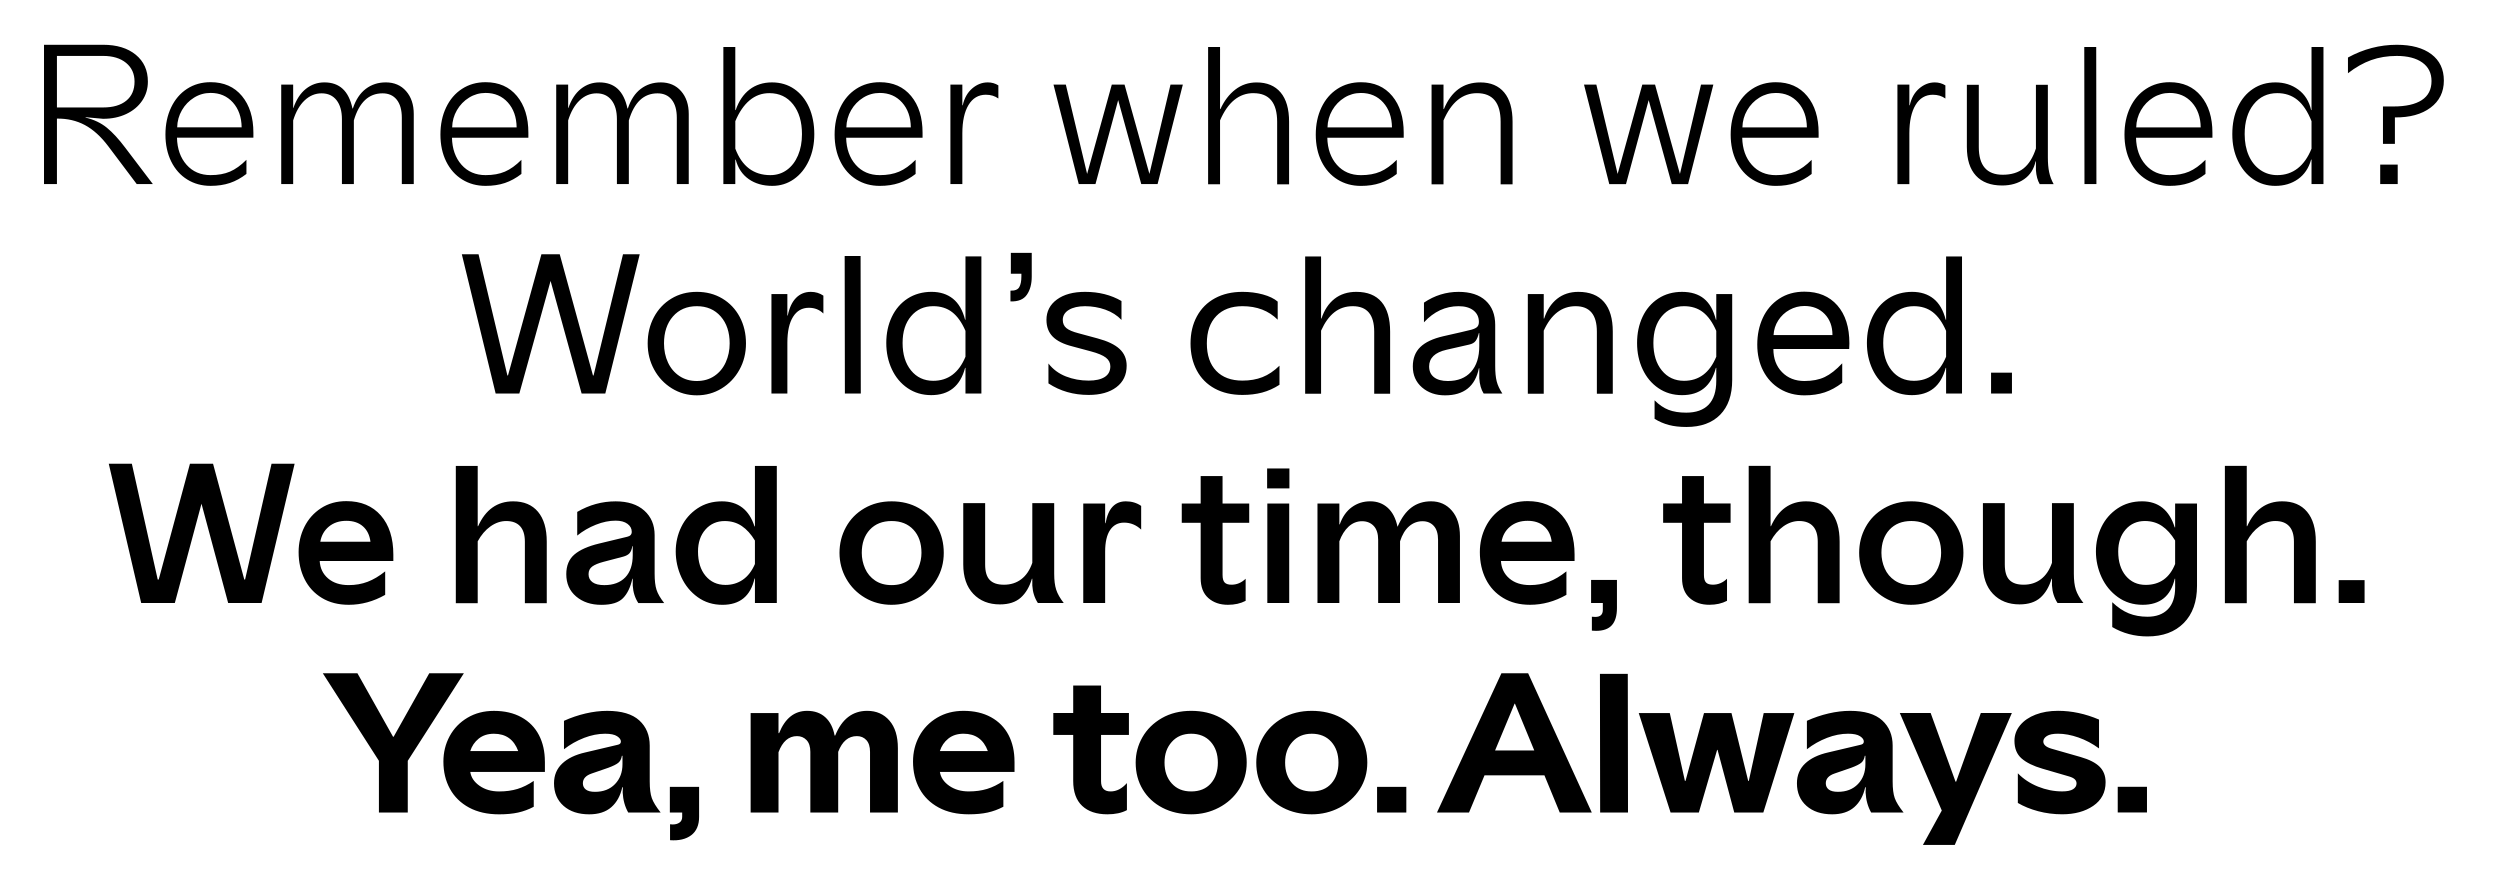
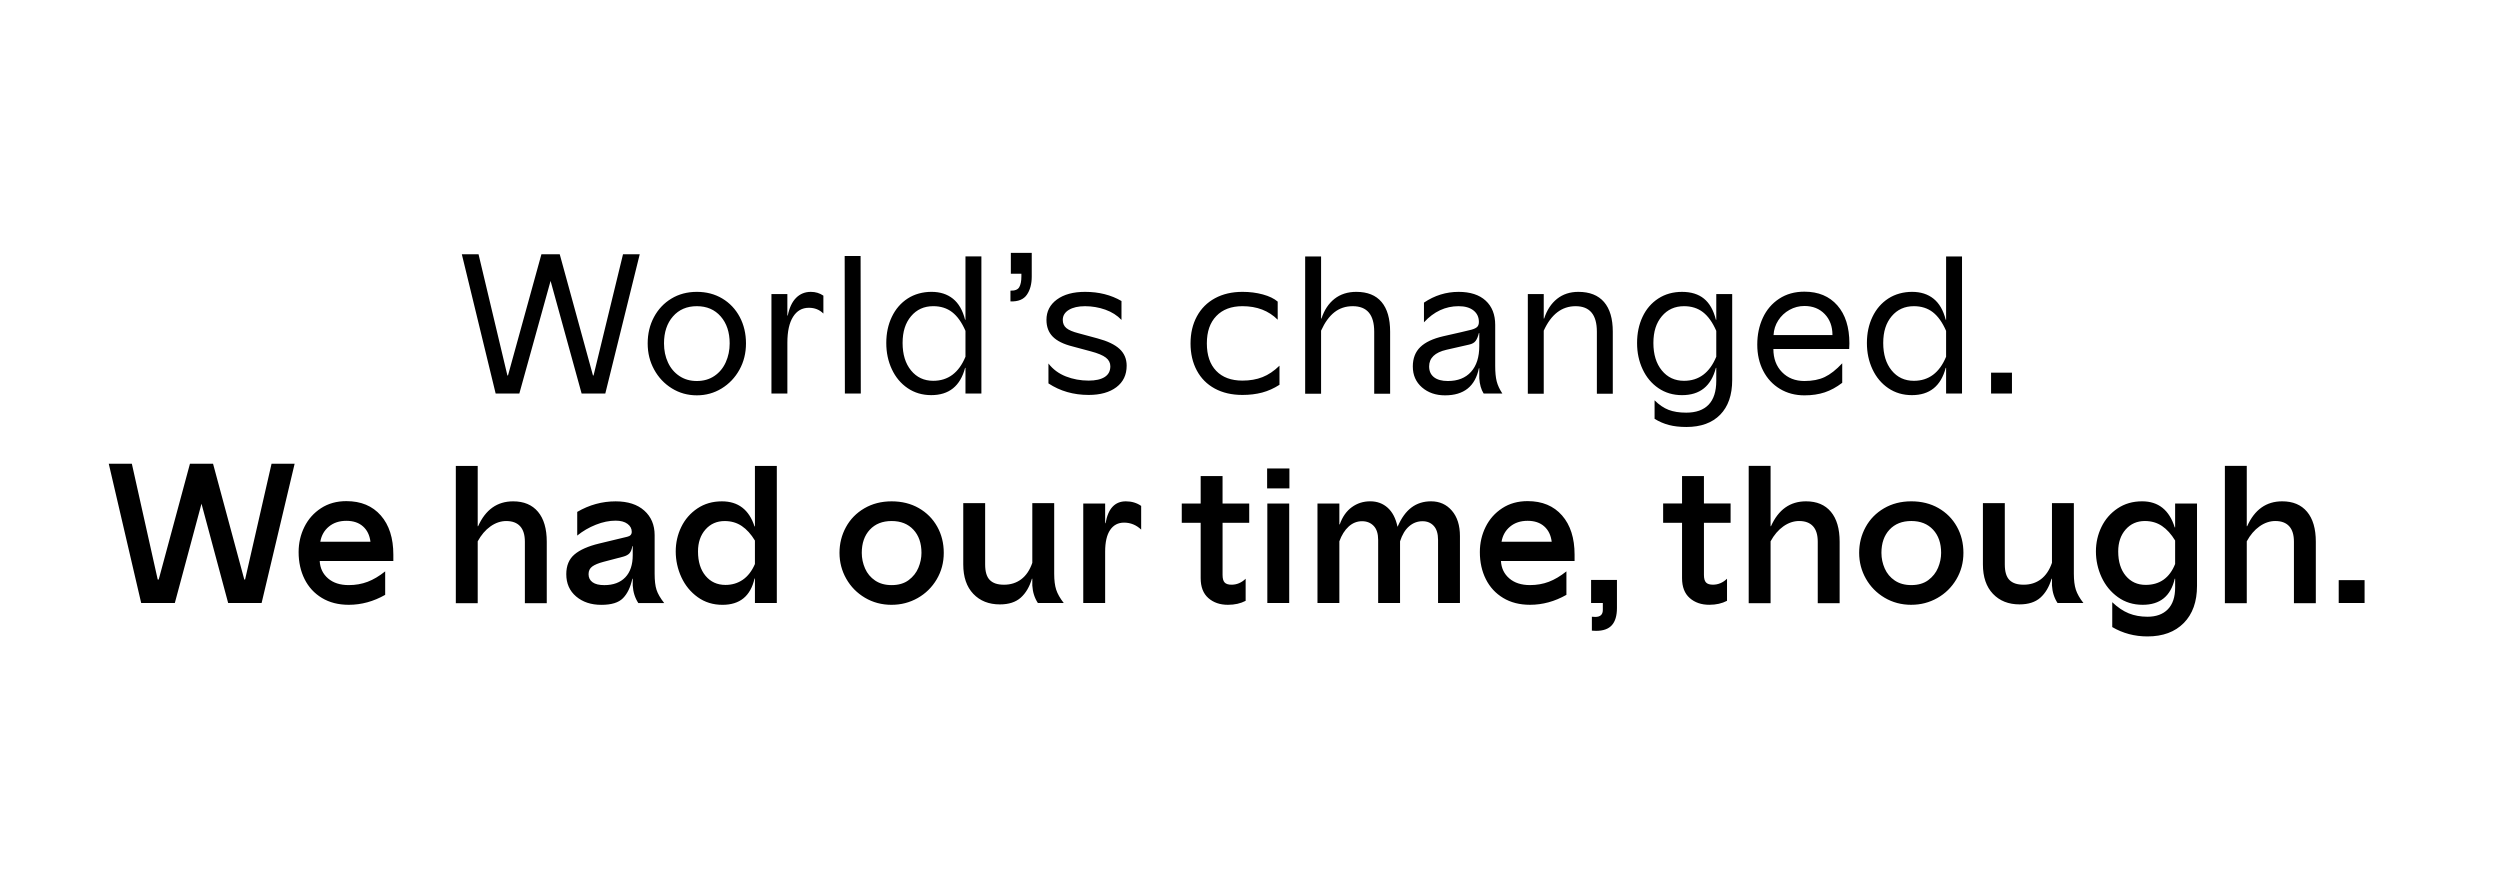
<svg xmlns="http://www.w3.org/2000/svg" id="Ebene_1" data-name="Ebene 1" viewBox="0 0 2954 1052">
  <defs>
    <style>
      .cls-1 {
        stroke-width: 0px;
      }
    </style>
  </defs>
-   <path class="cls-1" d="m2536.87,929.71h-34.56v30.33h34.56v-30.33Zm-148.13-33.51c5.64,4.94,13.87,8.98,24.69,12.11l31.51,9.17c3.14.94,5.37,2.08,6.7,3.41,1.33,1.34,2,2.94,2,4.82,0,2.82-1.37,5.1-4.11,6.82-2.74,1.73-7.02,2.59-12.81,2.59-9.72,0-19.24-1.88-28.57-5.64-9.33-3.76-17.28-9.01-23.87-15.75v35.03c6.9,4.08,14.89,7.33,23.98,9.76,9.09,2.43,18.58,3.64,28.45,3.64,14.73,0,26.96-3.33,36.68-9.99,9.72-6.66,14.58-15.95,14.58-27.86,0-7.52-2.35-13.64-7.05-18.34s-12.23-8.54-22.57-11.52l-34.56-9.88c-6.27-1.88-9.41-4.7-9.41-8.46,0-2.51,1.41-4.66,4.23-6.47,2.82-1.8,7.21-2.7,13.17-2.7,7.52,0,15.56,1.49,24.1,4.47,8.55,2.98,16.66,7.29,24.34,12.93v-34.09c-16.14-6.89-32.29-10.35-48.44-10.35-9.88,0-18.69,1.49-26.45,4.47-7.76,2.98-13.87,7.17-18.34,12.58-4.47,5.41-6.7,11.56-6.7,18.46,0,8.94,2.82,15.87,8.46,20.81m-79.01,102.17l67.48-155.89h-36.68l-29.16,81.12h-.71l-29.39-81.12h-36.45l49.61,115.22-22.34,40.68h37.62Zm-142.02-84.41l19.75-6.82c5.48-2.04,9.36-3.95,11.64-5.76,2.27-1.8,3.72-4.59,4.35-8.35h.71v9.88c0,9.57-2.94,17.4-8.82,23.51-5.88,6.11-13.76,9.17-23.63,9.17-4.86,0-8.46-.9-10.82-2.7-2.35-1.8-3.53-4.27-3.53-7.41,0-5.33,3.45-9.17,10.35-11.52m-9.05-42.09c8.54-3.29,16.89-4.94,25.04-4.94,6.42,0,11.13.98,14.11,2.94,2.98,1.96,4.47,4.04,4.47,6.23,0,1.1-.32,1.96-.94,2.59-.63.63-1.73,1.1-3.29,1.41l-37.86,8.94c-11.76,2.67-20.85,7.05-27.28,13.17-6.43,6.11-9.64,13.87-9.64,23.28,0,11.13,3.76,20.03,11.29,26.69,7.52,6.66,17.64,9.99,30.33,9.99,10.97,0,19.67-2.82,26.1-8.46,6.42-5.64,10.74-13.48,12.93-23.51h.71l-.24,6.11c.47,8.94,2.66,16.86,6.58,23.75h38.33c-5.33-6.74-8.82-12.42-10.46-17.05-1.65-4.62-2.47-11.17-2.47-19.63v-42.32c0-12.38-4.11-22.34-12.34-29.86-8.23-7.52-20.89-11.29-37.97-11.29-8.16,0-16.62,1.02-25.39,3.06-8.78,2.04-17.33,4.94-25.63,8.7v33.62c7.21-5.64,15.09-10.11,23.63-13.4m-129.68,14.11h.47l19.75,74.07h34.33l36.68-117.57h-36.21l-17.63,80.18h-.71l-19.75-80.18h-32.45l-21.87,80.18h-.71l-17.87-80.18h-36.68l37.62,117.57h33.39l21.63-74.07Zm-105.58-89.82h-32.92l.24,163.89h32.92l-.24-163.89Zm-133.79,35.27h.47l22.81,55.26h-46.32l23.04-55.26Zm-15.52-35.98l-76.18,164.59h37.86l18.34-43.97h70.78l18.11,43.97h37.86l-75.24-164.59h-31.51Zm-112.39,134.26h-34.56v30.33h34.56v-30.33Zm-88.65-53.26c5.64,6.35,8.46,14.54,8.46,24.57s-2.78,18.42-8.35,24.69c-5.57,6.27-13.29,9.41-23.16,9.41s-17.21-3.13-22.93-9.41c-5.72-6.27-8.58-14.5-8.58-24.69s2.86-18.02,8.58-24.45c5.72-6.42,13.36-9.64,22.93-9.64s17.4,3.17,23.04,9.52m9.64,77.83c10.03-5.25,18.02-12.5,23.98-21.75,5.95-9.24,8.94-19.75,8.94-31.51s-2.7-21.59-8.11-30.92c-5.41-9.32-13.09-16.69-23.04-22.1-9.96-5.41-21.44-8.11-34.45-8.11s-24.73,2.86-34.68,8.58c-9.96,5.72-17.6,13.25-22.93,22.57-5.33,9.33-7.99,19.32-7.99,29.98,0,11.92,2.78,22.5,8.35,31.74,5.56,9.25,13.32,16.46,23.28,21.63,9.95,5.17,21.28,7.76,33.98,7.76,11.76,0,22.65-2.62,32.68-7.88m-152.13-77.83c5.64,6.35,8.46,14.54,8.46,24.57s-2.78,18.42-8.35,24.69c-5.56,6.27-13.29,9.41-23.16,9.41s-17.2-3.13-22.93-9.41c-5.72-6.27-8.58-14.5-8.58-24.69s2.86-18.02,8.58-24.45c5.72-6.42,13.37-9.64,22.93-9.64s17.4,3.17,23.04,9.52m9.64,77.83c10.03-5.25,18.02-12.5,23.98-21.75,5.96-9.24,8.94-19.75,8.94-31.51s-2.7-21.59-8.11-30.92c-5.41-9.32-13.09-16.69-23.04-22.1-9.96-5.41-21.43-8.11-34.45-8.11s-24.73,2.86-34.68,8.58c-9.96,5.72-17.6,13.25-22.93,22.57-5.33,9.33-7.99,19.32-7.99,29.98,0,11.92,2.78,22.5,8.35,31.74,5.56,9.25,13.32,16.46,23.28,21.63,9.96,5.17,21.28,7.76,33.98,7.76,11.76,0,22.65-2.62,32.68-7.88m-106.27-85.94v-25.86h-32.92v-32.45h-32.92v32.45h-23.51v25.86h23.51v54.32c0,13.01,3.53,22.85,10.58,29.51,7.05,6.66,17,9.99,29.86,9.99,9.24,0,16.93-1.65,23.04-4.94v-31.98c-5.8,6.58-12.23,9.88-19.28,9.88-7.52,0-11.29-4-11.29-11.99v-54.79h32.92Zm-166.71,19.05h-56.67c1.88-5.95,5.21-10.85,9.99-14.7,4.78-3.84,10.78-5.76,17.99-5.76,14.11,0,23.67,6.82,28.69,20.46m31.51,12.46c0-11.91-2.35-22.37-7.05-31.39-4.7-9.01-11.6-16.03-20.69-21.04-9.09-5.01-19.91-7.52-32.45-7.52-11.76,0-22.18,2.7-31.27,8.11-9.09,5.41-16.11,12.66-21.04,21.75-4.94,9.1-7.41,19.13-7.41,30.1,0,12.07,2.59,22.81,7.76,32.21,5.17,9.41,12.7,16.77,22.57,22.1,9.88,5.33,21.71,7.99,35.51,7.99,8.62,0,16.11-.71,22.46-2.12,6.35-1.41,12.5-3.68,18.46-6.82v-30.57c-6.43,4.39-12.85,7.57-19.28,9.52-6.43,1.96-13.64,2.94-21.63,2.94-9.09,0-16.81-2.23-23.16-6.7-6.35-4.47-9.99-9.91-10.93-16.34h88.18v-12.23Zm-211.85-30.8h-.71c-1.73-9.24-5.37-16.42-10.93-21.51-5.56-5.09-12.73-7.64-21.51-7.64-15.05,0-26.1,8.78-33.15,26.34h-.71v-23.75h-32.92v117.57h32.92v-71.25c4.7-12.7,11.99-19.05,21.87-19.05,4.55,0,8.31,1.57,11.29,4.7,2.97,3.14,4.47,7.76,4.47,13.87v71.72h32.91v-71.72c4.7-12.38,12.07-18.58,22.1-18.58,4.55,0,8.27,1.57,11.17,4.7,2.9,3.14,4.35,7.76,4.35,13.87v71.72h32.92v-75.95c0-14.11-3.33-25-9.99-32.68-6.66-7.68-15.4-11.52-26.22-11.52-17.39,0-30.02,9.72-37.85,29.16m-180.82,91v5.17c0,2.98-1.06,5.21-3.17,6.7-2.12,1.49-4.82,2.23-8.11,2.23-1.41,0-2.43-.08-3.06-.24v18.81c10.5.78,18.85-1.18,25.04-5.88,6.19-4.7,9.29-11.92,9.29-21.63v-35.51h-34.56v30.33h14.58Zm-106.99-46.09l19.75-6.82c5.49-2.04,9.37-3.95,11.64-5.76,2.27-1.8,3.73-4.59,4.35-8.35h.71v9.88c0,9.57-2.94,17.4-8.82,23.51-5.88,6.11-13.76,9.17-23.63,9.17-4.86,0-8.46-.9-10.82-2.7-2.35-1.8-3.53-4.27-3.53-7.41,0-5.33,3.45-9.17,10.35-11.52m-9.05-42.09c8.55-3.29,16.89-4.94,25.04-4.94,6.43,0,11.13.98,14.11,2.94,2.98,1.96,4.47,4.04,4.47,6.23,0,1.1-.32,1.96-.94,2.59-.62.63-1.73,1.1-3.29,1.41l-37.86,8.94c-11.76,2.67-20.85,7.05-27.28,13.17-6.43,6.11-9.64,13.87-9.64,23.28,0,11.13,3.76,20.03,11.29,26.69,7.52,6.66,17.64,9.99,30.33,9.99,10.97,0,19.67-2.82,26.1-8.46,6.43-5.64,10.74-13.48,12.93-23.51h.71l-.24,6.11c.47,8.94,2.67,16.86,6.58,23.75h38.33c-5.33-6.74-8.82-12.42-10.46-17.05-1.65-4.62-2.47-11.17-2.47-19.63v-42.32c0-12.38-4.11-22.34-12.34-29.86-8.23-7.52-20.89-11.29-37.97-11.29-8.15,0-16.61,1.02-25.39,3.06-8.78,2.04-17.32,4.94-25.63,8.7v33.62c7.21-5.64,15.09-10.11,23.63-13.4m-77.71,15.52h-56.67c1.88-5.95,5.21-10.85,9.99-14.7,4.78-3.84,10.78-5.76,17.99-5.76,14.11,0,23.67,6.82,28.69,20.46m31.51,12.46c0-11.91-2.35-22.37-7.05-31.39-4.7-9.01-11.6-16.03-20.69-21.04-9.09-5.01-19.91-7.52-32.45-7.52-11.76,0-22.18,2.7-31.27,8.11-9.09,5.41-16.11,12.66-21.04,21.75-4.94,9.1-7.41,19.13-7.41,30.1,0,12.07,2.59,22.81,7.76,32.21,5.17,9.41,12.7,16.77,22.57,22.1,9.88,5.33,21.71,7.99,35.51,7.99,8.62,0,16.11-.71,22.46-2.12,6.35-1.41,12.5-3.68,18.46-6.82v-30.57c-6.43,4.39-12.85,7.57-19.28,9.52-6.43,1.96-13.64,2.94-21.63,2.94-9.09,0-16.81-2.23-23.16-6.7-6.35-4.47-9.99-9.91-10.93-16.34h88.18v-12.23Zm-95.7-104.4h-40.91l-42.09,75.01h-.71l-42.09-75.01h-40.91l66.31,103.46v61.13h34.09v-61.13l66.31-103.46Z" />
  <path class="cls-1" d="m2763.42,712.53h30.57v-27.04h-30.57v27.04Zm-74.77-96.88c7.05,0,12.46,2.04,16.22,6.11,3.76,4.08,5.64,10.19,5.64,18.34v72.66h25.86v-72.66c0-15.36-3.45-27.16-10.35-35.39-6.9-8.23-16.69-12.34-29.39-12.34-18.81,0-32.6,9.8-41.38,29.39h-.47v-71.25h-25.86v162.24h25.86v-73.13c4.08-7.52,9.09-13.4,15.05-17.64,5.96-4.23,12.23-6.35,18.81-6.35m-118.5,50.79c-6.58,16.46-18.19,24.69-34.8,24.69-9.73,0-17.56-3.56-23.52-10.7-5.96-7.13-8.94-16.73-8.94-28.8,0-10.66,2.95-19.32,8.82-25.98,5.87-6.66,13.43-9.99,22.69-9.99,7.67,0,14.42,1.96,20.22,5.88,5.79,3.92,10.96,9.64,15.52,17.16v27.75Zm0,17.4v10.35c0,11.29-2.86,19.87-8.58,25.75-5.73,5.88-13.76,8.82-24.11,8.82-8.15,0-15.52-1.34-22.1-4-6.58-2.67-13.09-7.05-19.52-13.17v29.39c12.54,7.36,26.41,11.05,41.61,11.05,18.19,0,32.49-5.29,42.91-15.87,10.43-10.58,15.64-25.2,15.64-43.85v-97.35h-25.86v28.22h-.47c-6.44-20.53-19.29-30.8-38.57-30.8-10.97,0-20.61,2.78-28.92,8.35-8.32,5.57-14.66,12.86-19.05,21.87-4.39,9.02-6.58,18.69-6.58,29.04s2.23,20.81,6.7,30.45c4.47,9.64,10.9,17.48,19.28,23.51,8.38,6.04,18.14,9.05,29.28,9.05,20.53,0,33.15-10.27,37.86-30.8h.47Zm-201.27-89.35h-25.86v72.42c0,14.89,3.95,26.5,11.87,34.8,7.91,8.31,18.38,12.46,31.39,12.46,10.5,0,18.73-2.66,24.69-7.99,5.95-5.33,10.35-12.77,13.17-22.34h.47v7.99c.47,7.84,2.66,14.74,6.58,20.69h30.57c-4.39-5.64-7.37-10.89-8.94-15.75-1.57-4.86-2.35-11.13-2.35-18.81v-83.47h-25.86v70.54c-2.98,8.63-7.33,15.09-13.05,19.4-5.72,4.31-12.51,6.47-20.34,6.47s-13.13-1.84-16.81-5.53c-3.69-3.68-5.53-9.83-5.53-18.46v-72.42Zm-110.51,21.16c10.82,0,19.4,3.41,25.75,10.23s9.52,15.95,9.52,27.39c0,5.96-1.22,11.84-3.64,17.64-2.43,5.8-6.27,10.66-11.52,14.58-5.25,3.92-11.95,5.88-20.1,5.88-7.69,0-14.19-1.8-19.52-5.41-5.33-3.6-9.29-8.35-11.87-14.23s-3.88-12.03-3.88-18.46c0-11.44,3.17-20.57,9.52-27.39,6.35-6.82,14.93-10.23,25.75-10.23m0,98.99c11.13,0,21.4-2.66,30.8-7.99,9.41-5.33,16.89-12.7,22.46-22.1,5.56-9.41,8.35-19.83,8.35-31.27s-2.59-21.79-7.76-31.04c-5.17-9.24-12.42-16.53-21.75-21.87-9.33-5.33-20.03-7.99-32.1-7.99s-22.81,2.75-32.21,8.23c-9.41,5.49-16.66,12.9-21.75,22.22-5.1,9.33-7.64,19.48-7.64,30.45s2.66,21.16,7.99,30.57c5.33,9.41,12.7,16.89,22.1,22.46,9.41,5.57,19.91,8.35,31.51,8.35m-132.38-98.99c7.05,0,12.46,2.04,16.22,6.11,3.76,4.08,5.64,10.19,5.64,18.34v72.66h25.86v-72.66c0-15.36-3.45-27.16-10.35-35.39-6.9-8.23-16.69-12.34-29.39-12.34-18.81,0-32.6,9.8-41.38,29.39h-.47v-71.25h-25.86v162.24h25.86v-73.13c4.08-7.52,9.09-13.4,15.05-17.64,5.96-4.23,12.23-6.35,18.81-6.35m-112.62,2.12h31.51v-22.81h-31.51v-32.45h-25.86v32.45h-22.34v22.81h22.34v65.37c0,10.35,3.01,18.19,9.05,23.51,6.03,5.33,13.76,7.99,23.16,7.99,7.99,0,14.97-1.57,20.93-4.7v-26.1c-4.86,4.7-10.43,7.05-16.69,7.05-3.76,0-6.47-.86-8.11-2.59-1.65-1.72-2.47-4.7-2.47-8.94v-61.61Zm-102.76,67.48h-30.57v27.28h13.87v8.23c0,5.48-2.98,8.23-8.94,8.23-1.73,0-3.06-.08-4-.24v16.46c1.1.15,2.74.24,4.94.24,8.46,0,14.7-2.23,18.69-6.7s6-11.25,6-20.34v-33.15Zm-105.57-69.83c8.15,0,14.7,2.2,19.63,6.58,4.94,4.39,7.88,10.43,8.82,18.11h-59.25c1.25-7.36,4.62-13.32,10.11-17.87,5.48-4.54,12.38-6.82,20.69-6.82m55.49,47.5v-7.52c0-19.59-4.94-35.04-14.81-46.32-9.88-11.29-23.44-16.93-40.68-16.93-11.45,0-21.44,2.78-29.98,8.35-8.55,5.57-15.09,12.93-19.63,22.1-4.55,9.17-6.82,19.09-6.82,29.74,0,11.92,2.35,22.57,7.05,31.98s11.52,16.81,20.46,22.22c8.94,5.41,19.52,8.11,31.74,8.11,14.89,0,29.23-3.92,43.03-11.76v-27.75c-7.05,5.64-13.99,9.76-20.81,12.34-6.82,2.59-14.23,3.88-22.22,3.88-10.19,0-18.34-2.62-24.45-7.88-6.11-5.25-9.41-12.11-9.88-20.57h87Zm-169.53-70.54c-8.94,0-16.66,2.43-23.16,7.29-6.51,4.86-11.95,12.39-16.34,22.57h-.24c-2.04-9.71-5.88-17.12-11.52-22.22-5.64-5.09-12.54-7.64-20.69-7.64s-15.4,2.31-21.75,6.94c-6.35,4.63-11.09,11.4-14.23,20.34h-.47v-24.69h-25.86v117.57h25.86v-72.89c2.66-7.36,6.31-13.17,10.93-17.4,4.62-4.23,9.91-6.35,15.87-6.35,5.64,0,10.23,1.84,13.76,5.53,3.53,3.69,5.29,9.21,5.29,16.58v74.54h25.86v-72.89c2.51-7.83,6.07-13.76,10.7-17.75,4.62-4,9.91-6,15.87-6,5.48,0,9.91,1.84,13.29,5.53,3.37,3.69,5.06,9.21,5.06,16.58v74.54h25.86v-79.01c0-12.7-3.17-22.73-9.52-30.1-6.35-7.36-14.54-11.05-24.57-11.05m-167.65,2.59h-25.86v117.57h25.86v-117.57Zm.24-41.38h-26.34v23.51h26.34v-23.51Zm-79,64.19h31.51v-22.81h-31.51v-32.45h-25.86v32.45h-22.34v22.81h22.34v65.37c0,10.35,3.01,18.19,9.05,23.51,6.03,5.33,13.76,7.99,23.16,7.99,7.99,0,14.97-1.57,20.93-4.7v-26.1c-4.86,4.7-10.43,7.05-16.69,7.05-3.76,0-6.47-.86-8.11-2.59-1.65-1.72-2.47-4.7-2.47-8.94v-61.61Zm-138.73,94.76v-60.66c0-11.29,1.96-19.83,5.88-25.63,3.91-5.8,9.41-8.7,16.46-8.7,7.67,0,14.42,2.75,20.22,8.23v-27.98c-5.17-3.6-11.21-5.41-18.11-5.41-6.43,0-11.63,2.12-15.64,6.35-4,4.23-6.78,10.74-8.35,19.52h-.46v-23.28h-25.86v117.57h25.86Zm-141.79-118.04h-25.86v72.42c0,14.89,3.95,26.5,11.87,34.8,7.91,8.31,18.38,12.46,31.39,12.46,10.5,0,18.73-2.66,24.69-7.99,5.95-5.33,10.35-12.77,13.17-22.34h.47v7.99c.47,7.84,2.66,14.74,6.58,20.69h30.57c-4.39-5.64-7.37-10.89-8.94-15.75-1.57-4.86-2.35-11.13-2.35-18.81v-83.47h-25.86v70.54c-2.98,8.63-7.33,15.09-13.05,19.4-5.72,4.31-12.51,6.47-20.34,6.47s-13.13-1.84-16.81-5.53c-3.69-3.68-5.53-9.83-5.53-18.46v-72.42Zm-110.51,21.16c10.82,0,19.4,3.41,25.75,10.23,6.35,6.82,9.52,15.95,9.52,27.39,0,5.96-1.22,11.84-3.64,17.64-2.43,5.8-6.27,10.66-11.52,14.58-5.25,3.92-11.95,5.88-20.1,5.88-7.69,0-14.19-1.8-19.52-5.41-5.33-3.6-9.29-8.35-11.87-14.23s-3.88-12.03-3.88-18.46c0-11.44,3.17-20.57,9.52-27.39s14.93-10.23,25.75-10.23m0,98.99c11.13,0,21.4-2.66,30.8-7.99,9.41-5.33,16.89-12.7,22.46-22.1,5.56-9.41,8.35-19.83,8.35-31.27s-2.59-21.79-7.76-31.04c-5.17-9.24-12.42-16.53-21.75-21.87-9.33-5.33-20.03-7.99-32.1-7.99s-22.81,2.75-32.21,8.23c-9.41,5.49-16.66,12.9-21.75,22.22-5.1,9.33-7.64,19.48-7.64,30.45s2.66,21.16,7.99,30.57c5.33,9.41,12.7,16.89,22.1,22.46,9.41,5.57,19.91,8.35,31.51,8.35m-161.53-48.2c-3.61,8.31-8.39,14.5-14.34,18.58-5.96,4.08-12.78,6.11-20.46,6.11-9.72,0-17.56-3.56-23.51-10.7-5.96-7.13-8.94-16.73-8.94-28.8,0-10.66,2.94-19.32,8.82-25.98,5.88-6.66,13.44-9.99,22.69-9.99,7.68,0,14.42,1.96,20.22,5.88,5.8,3.92,10.97,9.64,15.52,17.16v27.75Zm25.86-115.92h-25.86v71.48h-.47c-6.43-19.75-19.28-29.63-38.56-29.63-10.98,0-20.62,2.78-28.92,8.35-8.31,5.57-14.66,12.86-19.05,21.87-4.39,9.02-6.58,18.69-6.58,29.04s2.23,20.81,6.7,30.45c4.47,9.64,10.89,17.48,19.28,23.51,8.38,6.04,18.14,9.05,29.27,9.05,20.53,0,33.15-10.35,37.86-31.04h.47v28.92h25.86v-162.01Zm-222.44,127.91c0-3.92,1.45-6.94,4.35-9.05,2.9-2.12,7.33-3.95,13.29-5.53l23.28-6.11c3.45-.94,5.96-2.31,7.52-4.11,1.57-1.8,2.67-4.59,3.29-8.35h.47v10.58c0,11.45-2.94,20.22-8.82,26.34-5.88,6.11-14.15,9.17-24.81,9.17-6.11,0-10.74-1.13-13.87-3.41-3.14-2.27-4.7-5.45-4.7-9.52m-13.4-45.62c6.58-5.33,13.91-9.6,21.99-12.81,8.08-3.21,15.87-4.82,23.4-4.82,5.96,0,10.62,1.26,13.99,3.76,3.37,2.51,5.06,5.64,5.06,9.41,0,3.14-1.8,5.1-5.41,5.88l-33.15,7.99c-13.01,3.14-22.73,7.45-29.16,12.93-6.43,5.49-9.64,13.25-9.64,23.28,0,10.98,3.88,19.75,11.64,26.34,7.76,6.58,17.67,9.88,29.74,9.88s20.46-2.62,25.63-7.88c5.17-5.25,8.85-12.89,11.05-22.93h.47v7.99c.47,7.84,2.67,14.74,6.58,20.69h30.57c-4.55-5.8-7.56-11.01-9.05-15.64-1.49-4.62-2.23-10.93-2.23-18.93v-45.62c0-12.07-4.08-21.75-12.23-29.04s-19.44-10.93-33.86-10.93c-15.99,0-31.12,4.16-45.38,12.46v27.98Zm-83.71-17.16c7.05,0,12.46,2.04,16.22,6.11,3.76,4.08,5.64,10.19,5.64,18.34v72.66h25.86v-72.66c0-15.36-3.45-27.16-10.35-35.39-6.9-8.23-16.69-12.34-29.39-12.34-18.81,0-32.6,9.8-41.38,29.39h-.47v-71.25h-25.86v162.24h25.86v-73.13c4.08-7.52,9.09-13.4,15.05-17.64,5.96-4.23,12.23-6.35,18.81-6.35m-189.04-.24c8.15,0,14.7,2.2,19.63,6.58,4.94,4.39,7.88,10.43,8.82,18.11h-59.25c1.25-7.36,4.62-13.32,10.11-17.87,5.48-4.54,12.38-6.82,20.69-6.82m55.49,47.5v-7.52c0-19.59-4.94-35.04-14.81-46.32-9.88-11.29-23.44-16.93-40.68-16.93-11.45,0-21.44,2.78-29.98,8.35-8.55,5.57-15.09,12.93-19.63,22.1-4.55,9.17-6.82,19.09-6.82,29.74,0,11.92,2.35,22.57,7.05,31.98,4.7,9.41,11.52,16.81,20.46,22.22,8.94,5.41,19.52,8.11,31.74,8.11,14.89,0,29.23-3.92,43.03-11.76v-27.75c-7.05,5.64-13.99,9.76-20.81,12.34-6.82,2.59-14.23,3.88-22.22,3.88-10.19,0-18.34-2.62-24.45-7.88-6.11-5.25-9.41-12.11-9.88-20.57h87Zm-195.16,49.61h39.5l39.03-164.59h-27.28l-31.27,136.85h-.94l-36.92-136.85h-27.28l-36.92,136.85h-1.18l-30.57-136.85h-27.28l38.33,164.59h39.74l31.51-117.33,31.51,117.33Z" />
  <path class="cls-1" d="m2352.64,465.02h24.69v-24.69h-24.69v24.69Zm-53.13-43.5c-7.84,18.97-20.54,28.45-38.09,28.45-10.82,0-19.56-4.07-26.22-12.23-6.66-8.15-9.99-18.97-9.99-32.45s3.33-23.71,9.99-31.63c6.66-7.91,15.4-11.87,26.22-11.87,8.77,0,16.22,2.35,22.34,7.05,6.11,4.7,11.36,12.07,15.75,22.1v30.57Zm18.81-118.51h-18.81v74.77h-.47c-2.82-11.13-7.6-19.4-14.34-24.81-6.74-5.41-15.21-8.11-25.39-8.11s-20.03,2.63-28.1,7.88c-8.07,5.25-14.31,12.46-18.69,21.63-4.39,9.17-6.58,19.48-6.58,30.92s2.19,21.63,6.58,31.04c4.39,9.41,10.62,16.86,18.69,22.34,8.07,5.49,17.36,8.23,27.86,8.23,21,0,34.33-10.74,39.97-32.21h.47v30.33h18.81v-162.01Zm-186.23,58.55c9.88,0,17.87,3.17,23.98,9.52,6.11,6.35,9.17,14.62,9.17,24.81h-69.6c.32-6.27,2.15-12.03,5.53-17.28,3.37-5.25,7.8-9.41,13.29-12.46s11.37-4.59,17.64-4.59m52.91,50.79l.24-6.58c0-19.12-4.74-34.09-14.23-44.91-9.49-10.82-22.46-16.22-38.91-16.22-11.44,0-21.4,2.78-29.86,8.35-8.46,5.57-14.89,13.09-19.28,22.57-4.39,9.49-6.58,20.03-6.58,31.63s2.35,21.95,7.05,31.04c4.7,9.1,11.29,16.19,19.75,21.28,8.46,5.1,18.11,7.64,28.92,7.64,8.94,0,16.93-1.18,23.98-3.53,7.05-2.35,13.95-6.11,20.69-11.29v-23.04c-7.21,7.69-14.11,13.09-20.69,16.22-6.58,3.14-14.58,4.7-23.98,4.7-10.82,0-19.63-3.48-26.45-10.46-6.82-6.97-10.23-16.11-10.23-27.39h89.59Zm-157.06,9.17c-7.84,18.97-20.54,28.45-38.09,28.45-10.82,0-19.56-4.07-26.22-12.23-6.66-8.15-9.99-18.97-9.99-32.45s3.33-23.71,9.99-31.63c6.66-7.91,15.4-11.87,26.22-11.87,8.77,0,16.22,2.35,22.34,7.05,6.11,4.7,11.36,12.07,15.75,22.1v30.57Zm0,13.17v15.28c0,12.54-3.02,21.94-9.05,28.22-6.04,6.27-14.86,9.41-26.45,9.41-8.16,0-15.09-1.1-20.81-3.29-5.72-2.2-11.25-5.96-16.58-11.29v21.87c5.33,3.29,10.97,5.72,16.93,7.29,5.95,1.57,12.85,2.35,20.69,2.35,17.08,0,30.37-4.82,39.86-14.46,9.48-9.64,14.23-23.32,14.23-41.03v-101.58h-18.81v30.33h-.47c-2.82-11.29-7.52-19.59-14.11-24.92-6.58-5.33-15.21-7.99-25.86-7.99s-20.03,2.63-28.1,7.88c-8.07,5.25-14.27,12.46-18.58,21.63-4.31,9.17-6.47,19.48-6.47,30.92s2.19,21.63,6.58,31.04c4.39,9.41,10.62,16.86,18.69,22.34,8.07,5.49,17.36,8.23,27.86,8.23,21.16,0,34.48-10.74,39.97-32.21h.47Zm-166.24-72.89c16.77,0,25.16,10.04,25.16,30.1v73.36h18.81v-73.36c0-15.36-3.45-27.04-10.35-35.04-6.9-7.99-17.01-11.99-30.33-11.99-9.88,0-18.27,2.75-25.16,8.23-6.9,5.49-11.99,13.25-15.28,23.28h-.47v-28.92h-18.81v117.8h18.81v-74.54c8.77-19.28,21.32-28.92,37.62-28.92m-173.06,71.25c0-10.03,6.82-16.61,20.46-19.75l26.81-6.11c3.61-.78,6.19-2.27,7.76-4.47,1.57-2.19,2.82-5.25,3.76-9.17h.47v15.28c0,13.17-3.25,23.36-9.76,30.57-6.5,7.21-15.64,10.82-27.39,10.82-7.05,0-12.5-1.49-16.34-4.47-3.84-2.98-5.76-7.21-5.76-12.7m-6.11-52.2c11.76-12.7,25.39-19.05,40.91-19.05,7.52,0,13.4,1.69,17.64,5.06,4.23,3.37,6.35,7.88,6.35,13.52,0,2.51-.63,4.43-1.88,5.76-1.26,1.34-3.53,2.47-6.82,3.41-5.49,1.41-16.61,4-33.39,7.76-12.23,2.82-21.28,7.1-27.16,12.81-5.88,5.72-8.82,13.37-8.82,22.93,0,10.19,3.61,18.42,10.82,24.69,7.21,6.27,16.3,9.41,27.28,9.41,22.26,0,35.59-10.66,39.97-31.98h.47v11.76c.47,7.37,2.2,13.4,5.17,18.11h22.1c-3.29-5.01-5.53-9.83-6.7-14.46-1.18-4.62-1.76-10.7-1.76-18.22v-48.44c0-12.23-3.76-21.79-11.29-28.69-7.52-6.89-18.19-10.35-31.98-10.35-14.73,0-28.37,4.23-40.91,12.7v23.28Zm-84.18-19.05c16.93,0,25.39,10.04,25.39,30.1v73.36h18.81v-73.36c0-15.36-3.37-27.04-10.11-35.04-6.74-7.99-16.69-11.99-29.86-11.99-10.19,0-18.77,2.75-25.75,8.23-6.97,5.49-12.11,13.25-15.4,23.28h-.47v-73.36h-18.81v162.24h18.81v-74.54c4.39-9.71,9.64-16.97,15.75-21.75,6.11-4.78,13.32-7.17,21.63-7.17m-191.63,43.97c0,12.07,2.47,22.73,7.41,31.98,4.94,9.25,12.03,16.39,21.28,21.4,9.24,5.02,20.14,7.52,32.68,7.52,8.46,0,16.22-.94,23.28-2.82,7.05-1.88,13.87-4.94,20.46-9.17v-22.57c-6.43,6.27-13.13,10.78-20.1,13.52-6.98,2.75-14.86,4.11-23.63,4.11-13.33,0-23.67-3.84-31.04-11.52-7.37-7.68-11.05-18.5-11.05-32.45s3.72-24.57,11.17-32.33c7.44-7.76,17.75-11.64,30.92-11.64,17.08,0,30.96,5.33,41.62,15.99v-21.4c-4.23-3.6-10.07-6.42-17.52-8.46-7.45-2.04-15.48-3.06-24.1-3.06-12.39,0-23.2,2.51-32.45,7.52-9.25,5.02-16.39,12.15-21.4,21.4-5.02,9.25-7.52,19.91-7.52,31.98m-170.24-27.75c0,8.16,2.48,14.74,7.41,19.75,4.94,5.02,12.65,8.86,23.15,11.52l21.87,5.88c8.31,2.2,14.23,4.67,17.76,7.41,3.53,2.75,5.28,6.16,5.28,10.23,0,5.64-2.23,9.88-6.7,12.7-4.47,2.82-10.79,4.23-18.93,4.23-9.56,0-18.54-1.65-26.92-4.94-8.39-3.29-15.25-8.38-20.58-15.28v23.51c13.79,9.1,29.63,13.64,47.5,13.64,13.79,0,24.73-3.06,32.81-9.17,8.07-6.11,12.11-14.58,12.11-25.39,0-7.99-2.79-14.58-8.35-19.75-5.57-5.17-14.23-9.32-25.98-12.46l-22.57-6.11c-6.74-1.72-11.52-3.76-14.34-6.11-2.82-2.35-4.24-5.56-4.24-9.64,0-5.01,2.39-8.97,7.18-11.87,4.78-2.9,11.17-4.35,19.16-4.35s16.3,1.37,23.98,4.11c7.67,2.75,14.02,6.78,19.05,12.11v-22.34c-12.39-7.21-26.73-10.82-43.03-10.82-13.96,0-25.04,3.02-33.27,9.05-8.23,6.04-12.35,14.07-12.35,24.1m-17.39-79.24h-24.69v24.69h12.46v3.29c0,5.33-.82,9.49-2.47,12.46-1.65,2.98-5.14,4.39-10.46,4.23v12.7c9.09.32,15.56-2.31,19.4-7.88,3.84-5.56,5.76-12.73,5.76-21.51v-27.98Zm-78.3,122.74c-7.84,18.97-20.54,28.45-38.09,28.45-10.82,0-19.56-4.07-26.22-12.23-6.66-8.15-9.99-18.97-9.99-32.45s3.33-23.71,9.99-31.63c6.66-7.91,15.4-11.87,26.22-11.87,8.77,0,16.22,2.35,22.34,7.05,6.11,4.7,11.36,12.07,15.75,22.1v30.57Zm18.81-118.51h-18.81v74.77h-.47c-2.82-11.13-7.6-19.4-14.34-24.81-6.74-5.41-15.21-8.11-25.39-8.11s-20.03,2.63-28.1,7.88c-8.07,5.25-14.31,12.46-18.69,21.63-4.39,9.17-6.58,19.48-6.58,30.92s2.19,21.63,6.58,31.04c4.39,9.41,10.62,16.86,18.69,22.34,8.07,5.49,17.36,8.23,27.86,8.23,21,0,34.33-10.74,39.97-32.21h.47v30.33h18.81v-162.01Zm-161.3,162.01h18.81l-.24-162.48h-18.81l.24,162.48Zm-67.95,0v-60.19c0-13.17,2.23-23.32,6.7-30.45,4.47-7.13,10.7-10.7,18.69-10.7,6.9,0,12.62,2.28,17.16,6.82v-21.16c-4.39-2.98-9.32-4.47-14.81-4.47-6.9,0-12.7,2.35-17.4,7.05-4.7,4.7-7.99,11.68-9.88,20.93h-.47v-25.39h-18.81v117.57h18.81Zm-106.98-103.22c11.76,0,21.16,4.04,28.22,12.11,7.05,8.08,10.58,18.69,10.58,31.86,0,7.99-1.53,15.4-4.59,22.22-3.06,6.82-7.52,12.23-13.4,16.22-5.88,4-12.81,6-20.81,6s-14.7-1.96-20.57-5.88c-5.88-3.92-10.39-9.24-13.52-15.99-3.14-6.74-4.7-14.26-4.7-22.57,0-13.17,3.53-23.79,10.58-31.86,7.05-8.07,16.46-12.11,28.22-12.11m0,105.34c10.66,0,20.41-2.7,29.27-8.11,8.85-5.41,15.87-12.77,21.04-22.1,5.17-9.32,7.76-19.71,7.76-31.16s-2.47-22.02-7.41-31.27c-4.94-9.24-11.8-16.5-20.57-21.75-8.78-5.25-18.81-7.88-30.1-7.88s-21.32,2.67-30.1,7.99c-8.78,5.33-15.64,12.62-20.57,21.87-4.94,9.25-7.41,19.6-7.41,31.04s2.54,21.6,7.64,30.92c5.09,9.33,12.07,16.74,20.93,22.22,8.85,5.49,18.69,8.23,29.51,8.23m-136.14-2.12h27.98l40.68-164.59h-19.75l-34.8,143.2h-.71l-39.27-143.2h-21.63l-39.5,143.2h-.71l-34.09-143.2h-19.75l39.97,164.59h27.98l36.92-133.09,36.68,133.09Z" />
-   <path class="cls-1" d="m2833.14,194.47h-20.69v23.04h20.69v-23.04Zm-1.18-141.55c-20.07,0-39.27,5.02-57.61,15.05v18.58c9.08-7.05,18.22-12.23,27.39-15.52,9.17-3.29,19.24-4.94,30.21-4.94,12.85,0,22.93,2.59,30.21,7.76s10.93,12.46,10.93,21.87c0,10.04-3.85,17.56-11.52,22.57-7.69,5.02-18.9,7.52-33.62,7.52h-12.23v44.21h14.11v-31.27c17.55.16,31.58-3.68,42.09-11.52,10.49-7.83,15.75-18.5,15.75-31.98s-4.91-23.71-14.7-31.16c-9.8-7.44-23.48-11.17-41.03-11.17m-100.64,122.74c-4.08,10.19-9.52,17.95-16.34,23.28-6.82,5.33-14.86,7.99-24.1,7.99-7.52,0-14.23-2.04-20.1-6.11-5.88-4.07-10.43-9.76-13.64-17.05-3.22-7.29-4.82-15.71-4.82-25.28,0-14.58,3.53-26.29,10.58-35.15,7.05-8.85,16.38-13.29,27.98-13.29,9.24,0,17.16,2.67,23.75,7.99,6.58,5.33,12.15,13.72,16.69,25.16v32.45Zm0-120.15v74.54h-.47c-2.35-10.35-7.37-18.38-15.05-24.1-7.69-5.72-16.69-8.58-27.04-8.58s-18.89,2.55-26.57,7.64c-7.69,5.1-13.68,12.23-17.99,21.4-4.31,9.17-6.47,19.87-6.47,32.1s2.19,22.07,6.58,31.39c4.39,9.33,10.42,16.62,18.11,21.87,7.68,5.25,16.38,7.88,26.1,7.88,10.35,0,19.28-2.66,26.81-7.99,7.52-5.33,12.7-13.01,15.52-23.04h.47v28.92h14.11V55.5h-14.11Zm-167.65,54.32c10.82,0,19.6,3.76,26.34,11.29,6.74,7.52,10.19,17.33,10.35,29.39h-76.18c.15-7.36,2.04-14.15,5.64-20.34,3.61-6.19,8.38-11.13,14.34-14.81,5.96-3.68,12.46-5.53,19.52-5.53m50.55,52.91v-5.88c0-18.02-4.5-32.49-13.52-43.38-9.02-10.89-21.36-16.34-37.03-16.34-10.5,0-19.79,2.63-27.86,7.88-8.08,5.25-14.34,12.58-18.81,21.99-4.47,9.41-6.7,20.07-6.7,31.98s2.27,22.69,6.82,31.86c4.55,9.17,10.85,16.27,18.93,21.28,8.07,5.02,17.28,7.52,27.63,7.52,8.46,0,16.07-1.14,22.81-3.41,6.74-2.27,13.25-5.84,19.52-10.7v-16.69c-6.58,6.58-13.09,11.25-19.52,13.99-6.43,2.75-14.03,4.11-22.81,4.11-11.76,0-21.24-4.07-28.45-12.23-7.21-8.15-10.97-18.81-11.29-31.98h90.29Zm-137.08,54.79l-.24-162.01h-14.11l.24,162.01h14.11Zm-153.07-43.73c0,14.74,3.56,25.98,10.7,33.74,7.13,7.76,17.43,11.64,30.92,11.64,10.18,0,18.84-2.47,25.98-7.41,7.13-4.94,11.64-11.95,13.52-21.04h.47v10.35c.47,6.74,1.96,12.23,4.47,16.46h16.46c-2.51-4.54-4.28-9.24-5.29-14.11-1.03-4.86-1.53-10.66-1.53-17.4v-85.82h-14.11v75.24c-3.45,10.66-8.32,18.5-14.58,23.51-6.27,5.02-14.5,7.52-24.69,7.52-18.81,0-28.22-10.89-28.22-32.68v-73.6h-14.11v73.6Zm-67.95-16.22c0-14.26,2.43-25.43,7.29-33.51,4.86-8.07,11.68-12.11,20.46-12.11,5.8,0,10.74,1.49,14.81,4.47v-15.52c-3.76-2.35-7.92-3.53-12.46-3.53-6.74,0-12.9,2.39-18.46,7.17-5.57,4.78-9.29,11.4-11.17,19.87h-.47v-24.45h-14.11v117.57h14.11v-59.96Zm-157.77-47.73c10.82,0,19.6,3.76,26.33,11.29,6.74,7.52,10.19,17.33,10.35,29.39h-76.18c.15-7.36,2.04-14.15,5.64-20.34,3.61-6.19,8.38-11.13,14.34-14.81,5.96-3.68,12.46-5.53,19.52-5.53m50.55,52.91v-5.88c0-18.02-4.5-32.49-13.52-43.38-9.02-10.89-21.36-16.34-37.03-16.34-10.5,0-19.79,2.63-27.86,7.88-8.07,5.25-14.34,12.58-18.81,21.99-4.47,9.41-6.7,20.07-6.7,31.98s2.27,22.69,6.82,31.86c4.55,9.17,10.85,16.27,18.93,21.28,8.08,5.02,17.28,7.52,27.63,7.52,8.46,0,16.07-1.14,22.81-3.41,6.74-2.27,13.25-5.84,19.52-10.7v-16.69c-6.58,6.58-13.09,11.25-19.52,13.99-6.43,2.75-14.03,4.11-22.81,4.11-11.76,0-21.24-4.07-28.45-12.23-7.21-8.15-10.97-18.81-11.29-31.98h90.29Zm-277.22-62.78l29.86,117.57h19.75l26.81-99.23,27.28,99.23h19.28l29.86-117.57h-14.58l-24.92,105.58-29.39-105.58h-15.05l-29.16,105.58-25.16-105.58h-14.58Zm-126.5,10.11c18.65,0,27.98,11.29,27.98,33.86v73.83h14.11v-73.83c0-15.2-3.29-26.76-9.88-34.68-6.58-7.91-15.99-11.87-28.22-11.87-20.07,0-34.41,10.51-43.03,31.51h-.47v-28.92h-14.11v117.8h14.11v-75.48c9.24-21.47,22.41-32.21,39.5-32.21m-137.08-.24c10.82,0,19.6,3.76,26.34,11.29,6.74,7.52,10.19,17.33,10.35,29.39h-76.18c.15-7.36,2.04-14.15,5.64-20.34,3.61-6.19,8.38-11.13,14.34-14.81,5.96-3.68,12.46-5.53,19.52-5.53m50.55,52.91v-5.88c0-18.02-4.5-32.49-13.52-43.38-9.02-10.89-21.36-16.34-37.03-16.34-10.5,0-19.79,2.63-27.86,7.88-8.08,5.25-14.34,12.58-18.81,21.99-4.47,9.41-6.7,20.07-6.7,31.98s2.27,22.69,6.82,31.86c4.55,9.17,10.85,16.27,18.93,21.28,8.08,5.02,17.28,7.52,27.63,7.52,8.46,0,16.07-1.14,22.81-3.41,6.74-2.27,13.25-5.84,19.52-10.7v-16.69c-6.58,6.58-13.09,11.25-19.52,13.99-6.43,2.75-14.03,4.11-22.81,4.11-11.76,0-21.24-4.07-28.45-12.23-7.21-8.15-10.97-18.81-11.29-31.98h90.29Zm-177.53-52.67c18.66,0,27.98,11.29,27.98,33.86v73.83h14.11v-73.83c0-15.2-3.33-26.76-9.99-34.68-6.66-7.91-16.11-11.87-28.33-11.87-9.56,0-17.99,2.82-25.28,8.46-7.29,5.64-13.13,13.33-17.52,23.04h-.47V55.5h-14.11v162.24h14.11v-75.48c9.25-21.47,22.42-32.21,39.5-32.21m-236.3-10.11l29.86,117.57h19.75l26.81-99.23,27.28,99.23h19.28l29.86-117.57h-14.58l-24.92,105.58-29.39-105.58h-15.05l-29.16,105.58-25.16-105.58h-14.58Zm-107.7,57.61c0-14.26,2.43-25.43,7.29-33.51,4.86-8.07,11.68-12.11,20.46-12.11,5.8,0,10.74,1.49,14.81,4.47v-15.52c-3.76-2.35-7.91-3.53-12.46-3.53-6.74,0-12.9,2.39-18.46,7.17-5.56,4.78-9.29,11.4-11.17,19.87h-.47v-24.45h-14.11v117.57h14.11v-59.96Zm-97.57-47.73c10.82,0,19.59,3.76,26.34,11.29,6.74,7.52,10.19,17.33,10.35,29.39h-76.18c.15-7.36,2.04-14.15,5.64-20.34,3.6-6.19,8.38-11.13,14.34-14.81,5.95-3.68,12.46-5.53,19.52-5.53m50.55,52.91v-5.88c0-18.02-4.51-32.49-13.52-43.38-9.02-10.89-21.36-16.34-37.03-16.34-10.51,0-19.79,2.63-27.86,7.88-8.08,5.25-14.34,12.58-18.81,21.99-4.47,9.41-6.7,20.07-6.7,31.98s2.27,22.69,6.82,31.86c4.54,9.17,10.85,16.27,18.93,21.28,8.07,5.02,17.28,7.52,27.63,7.52,8.46,0,16.06-1.14,22.81-3.41,6.74-2.27,13.24-5.84,19.52-10.7v-16.69c-6.58,6.58-13.09,11.25-19.52,13.99-6.43,2.75-14.03,4.11-22.81,4.11-11.76,0-21.24-4.07-28.45-12.23-7.21-8.15-10.98-18.81-11.29-31.98h90.29Zm-221.26-19.52c4.54-10.82,10.18-19.05,16.93-24.69,6.74-5.64,14.5-8.46,23.28-8.46,11.76,0,21.12,4.43,28.1,13.29,6.97,8.86,10.46,20.57,10.46,35.15,0,9.41-1.57,17.8-4.7,25.16-3.14,7.37-7.52,13.09-13.17,17.16-5.64,4.08-12.15,6.11-19.52,6.11-19.75,0-33.55-10.42-41.38-31.27v-32.45Zm0,45.38h.47c2.66,10.04,7.8,17.72,15.4,23.04,7.6,5.33,16.89,7.99,27.86,7.99,9.41,0,17.87-2.62,25.39-7.88,7.52-5.25,13.44-12.54,17.75-21.87,4.31-9.32,6.47-19.79,6.47-31.39s-2.08-22.49-6.23-31.74c-4.16-9.24-9.99-16.46-17.52-21.63s-16.3-7.76-26.34-7.76-19.16,2.82-26.45,8.46c-7.29,5.64-12.74,13.72-16.34,24.22h-.47V55.5h-14.11v162.01h14.11v-28.92Zm-88.18-91.23c-8.94,0-16.77,2.55-23.51,7.64-6.74,5.1-11.84,12.81-15.28,23.16h-.47c-2.2-10.35-6.04-18.06-11.52-23.16-5.49-5.09-12.7-7.64-21.63-7.64-8.16,0-15.44,2.55-21.87,7.64-6.43,5.1-11.37,12.66-14.81,22.69h-.24v-27.75h-14.11v117.57h14.11v-75.24c3.13-10.18,7.64-18.06,13.52-23.63,5.88-5.56,12.58-8.35,20.1-8.35s13.4,2.7,17.64,8.11,6.35,12.9,6.35,22.46v76.65h14.11v-75.24c6.27-21.32,17.55-31.98,33.86-31.98,7.21,0,12.81,2.51,16.81,7.52,4,5.02,6,12.15,6,21.4v78.3h14.11v-82.77c0-11.13-3.02-20.14-9.05-27.04-6.04-6.89-14.07-10.35-24.1-10.35m-206.92,12.46c10.82,0,19.6,3.76,26.34,11.29,6.74,7.52,10.19,17.33,10.35,29.39h-76.18c.15-7.36,2.04-14.15,5.64-20.34,3.61-6.19,8.38-11.13,14.34-14.81,5.96-3.68,12.46-5.53,19.52-5.53m50.55,52.91v-5.88c0-18.02-4.5-32.49-13.52-43.38-9.02-10.89-21.36-16.34-37.03-16.34-10.5,0-19.79,2.63-27.86,7.88-8.08,5.25-14.34,12.58-18.81,21.99-4.47,9.41-6.7,20.07-6.7,31.98s2.27,22.69,6.82,31.86c4.55,9.17,10.85,16.27,18.93,21.28,8.08,5.02,17.28,7.52,27.63,7.52,8.46,0,16.07-1.14,22.81-3.41,6.74-2.27,13.25-5.84,19.52-10.7v-16.69c-6.58,6.58-13.09,11.25-19.52,13.99-6.43,2.75-14.03,4.11-22.81,4.11-11.76,0-21.24-4.07-28.45-12.23-7.21-8.15-10.97-18.81-11.29-31.98h90.29Zm-168.59-65.37c-8.94,0-16.77,2.55-23.51,7.64-6.74,5.1-11.84,12.81-15.28,23.16h-.47c-2.2-10.35-6.03-18.06-11.52-23.16-5.49-5.09-12.7-7.64-21.63-7.64-8.15,0-15.44,2.55-21.87,7.64-6.43,5.1-11.37,12.66-14.81,22.69h-.24v-27.75h-14.11v117.57h14.11v-75.24c3.14-10.18,7.64-18.06,13.52-23.63,5.88-5.56,12.58-8.35,20.1-8.35s13.4,2.7,17.64,8.11c4.23,5.41,6.35,12.9,6.35,22.46v76.65h14.11v-75.24c6.27-21.32,17.55-31.98,33.86-31.98,7.21,0,12.81,2.51,16.81,7.52,4,5.02,6,12.15,6,21.4v78.3h14.11v-82.77c0-11.13-3.02-20.14-9.05-27.04-6.03-6.89-14.07-10.35-24.1-10.35m-206.91,12.46c10.82,0,19.59,3.76,26.34,11.29,6.74,7.52,10.19,17.33,10.35,29.39h-76.18c.15-7.36,2.04-14.15,5.64-20.34,3.6-6.19,8.38-11.13,14.34-14.81,5.95-3.68,12.46-5.53,19.52-5.53m50.55,52.91v-5.88c0-18.02-4.51-32.49-13.52-43.38-9.02-10.89-21.36-16.34-37.03-16.34-10.51,0-19.79,2.63-27.86,7.88-8.08,5.25-14.34,12.58-18.81,21.99-4.47,9.41-6.7,20.07-6.7,31.98s2.27,22.69,6.82,31.86c4.54,9.17,10.85,16.27,18.93,21.28,8.07,5.02,17.28,7.52,27.63,7.52,8.46,0,16.06-1.14,22.81-3.41,6.74-2.27,13.24-5.84,19.52-10.7v-16.69c-6.58,6.58-13.09,11.25-19.52,13.99-6.43,2.75-14.03,4.11-22.81,4.11-11.76,0-21.24-4.07-28.45-12.23-7.21-8.15-10.98-18.81-11.29-31.98h90.29ZM121.83,66.08c11.44,0,20.49,2.75,27.16,8.23,6.66,5.49,9.99,12.86,9.99,22.1,0,9.72-3.25,17.25-9.76,22.57-6.51,5.33-15.64,7.99-27.39,7.99h-54.55v-60.9h54.55Zm-20.69,72.42l20.69,1.88c10.19,0,19.28-1.88,27.28-5.64,7.99-3.76,14.26-8.97,18.81-15.64,4.54-6.66,6.82-14.23,6.82-22.69,0-13.32-4.78-23.9-14.34-31.74-9.57-7.83-22.42-11.76-38.56-11.76H52v164.59h15.28v-77.36c12.23-.15,23.23,2.39,33.04,7.64,9.8,5.25,19,13.6,27.63,25.04l33.62,44.68h19.05l-32.68-43.03c-7.52-10.03-14.74-17.87-21.63-23.51-6.9-5.64-15.28-9.64-25.16-11.99v-.47Z" />
</svg>